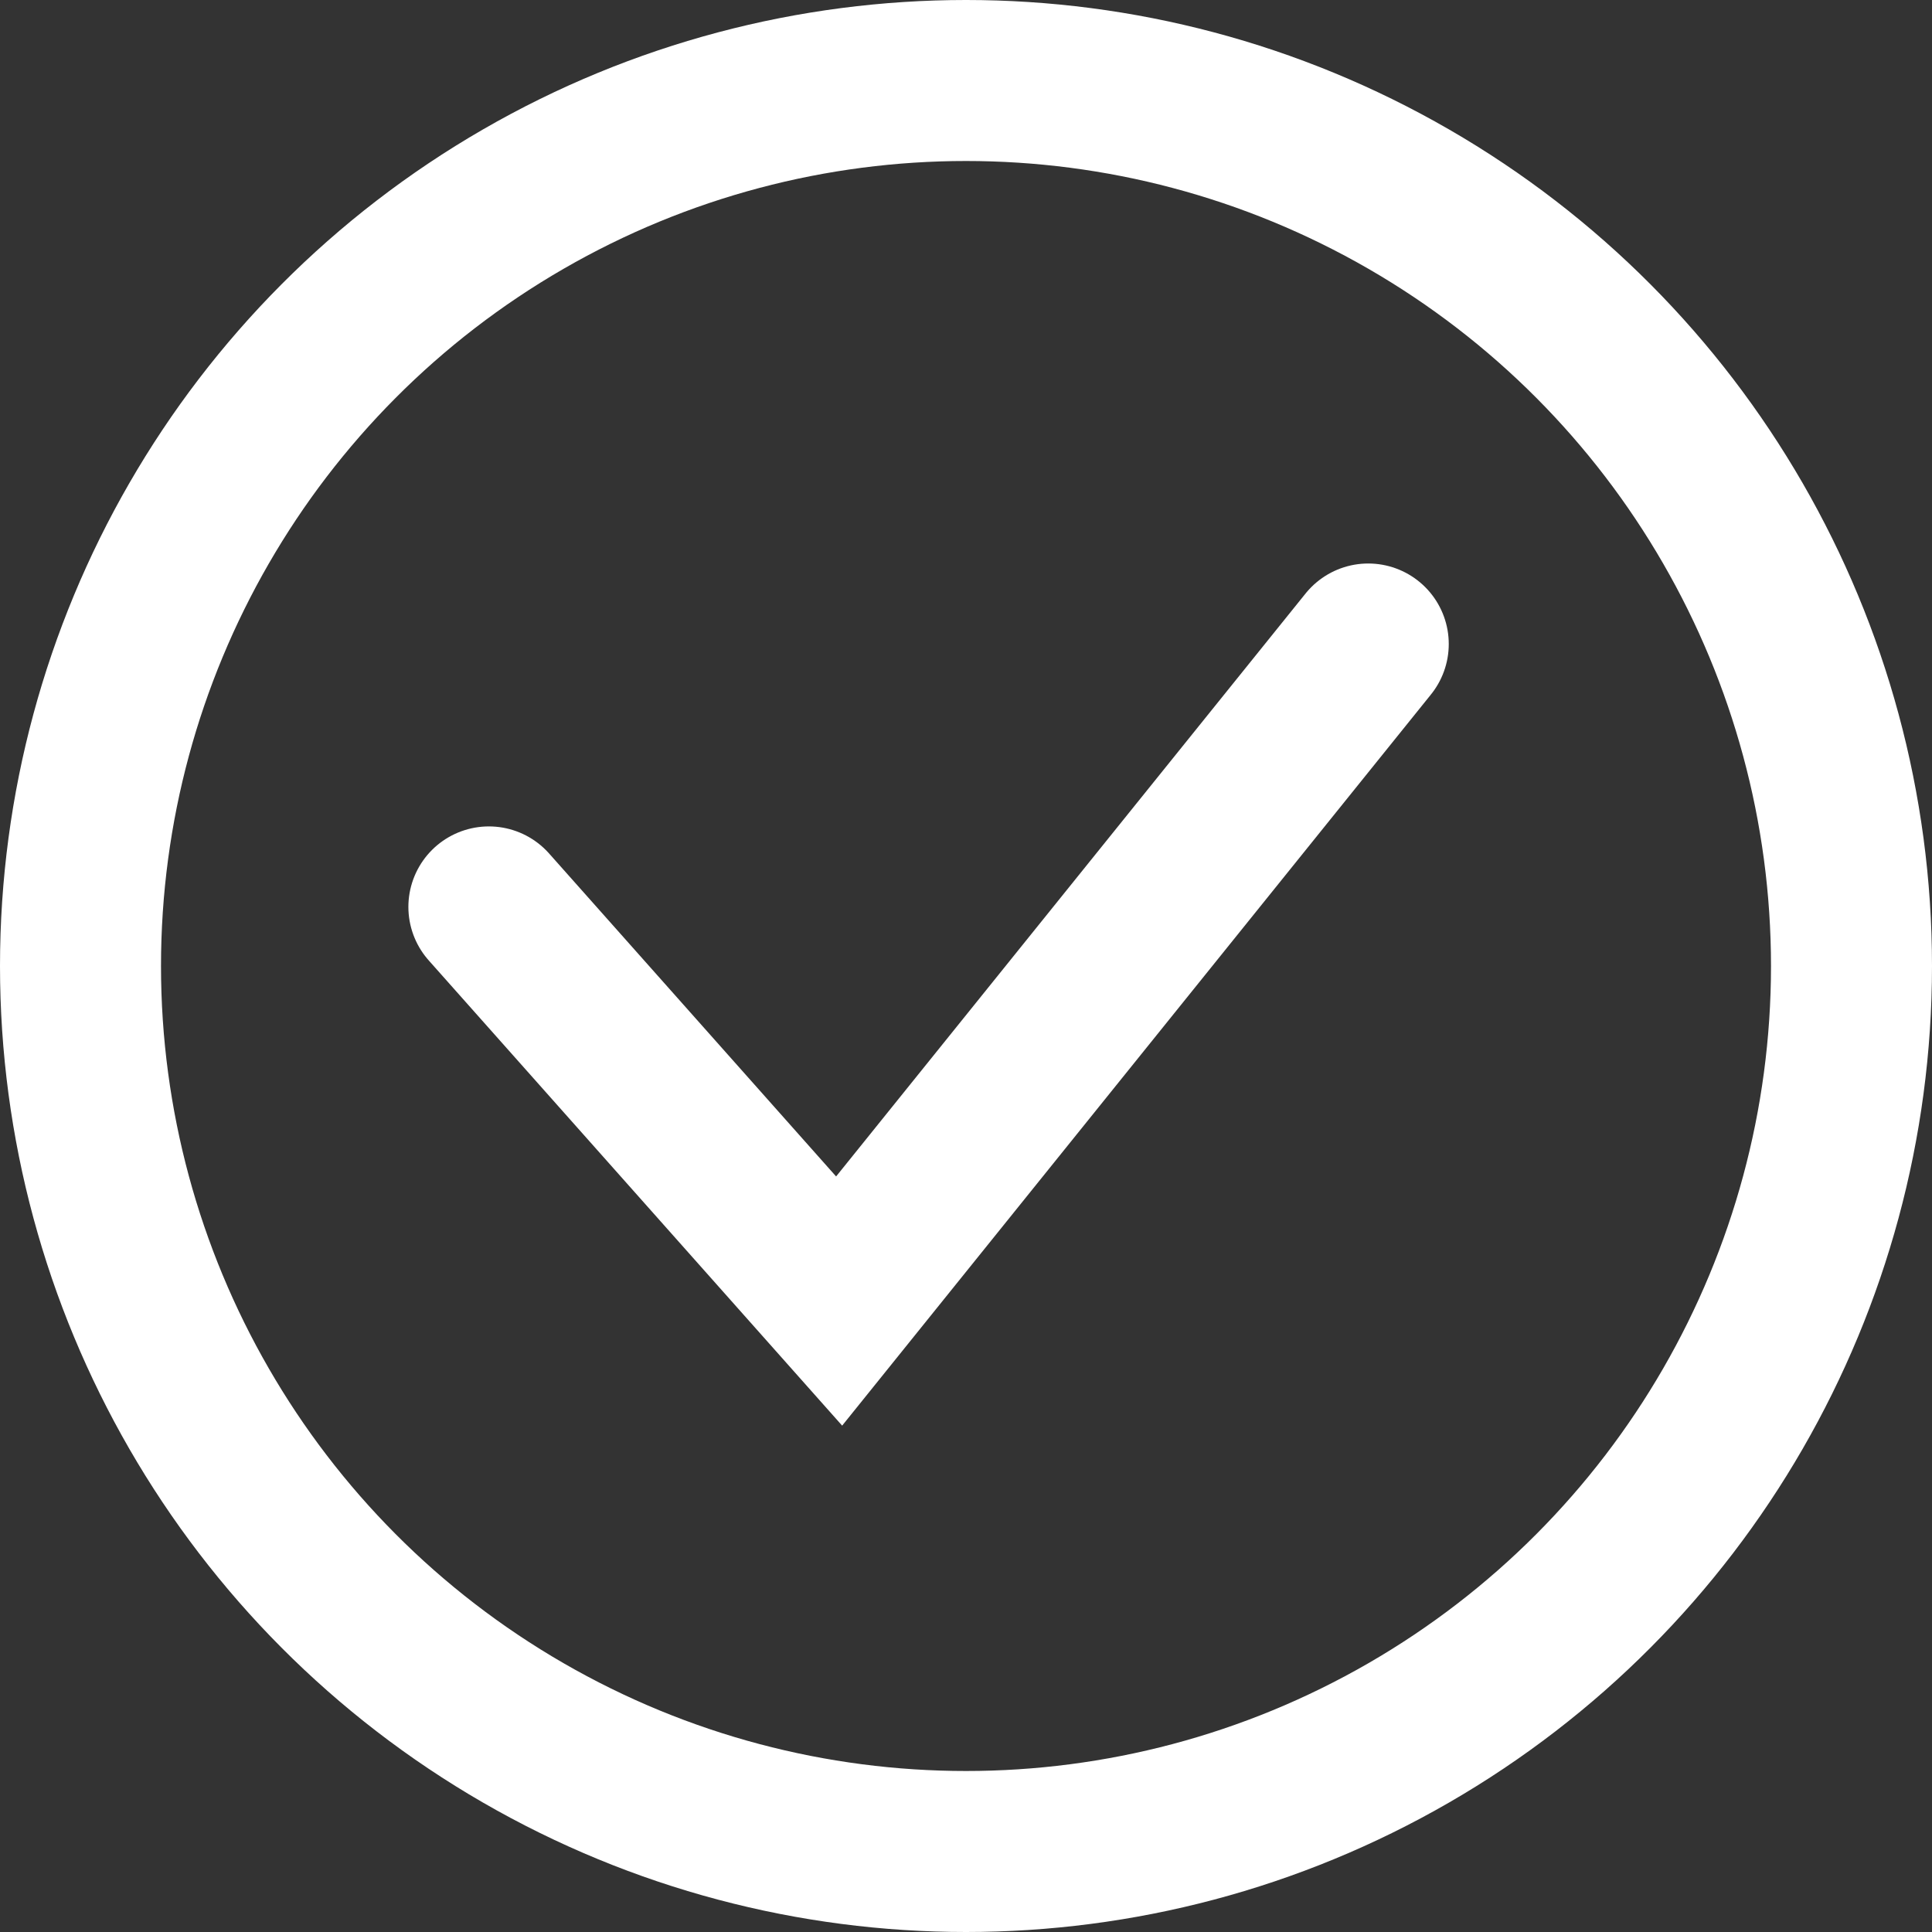
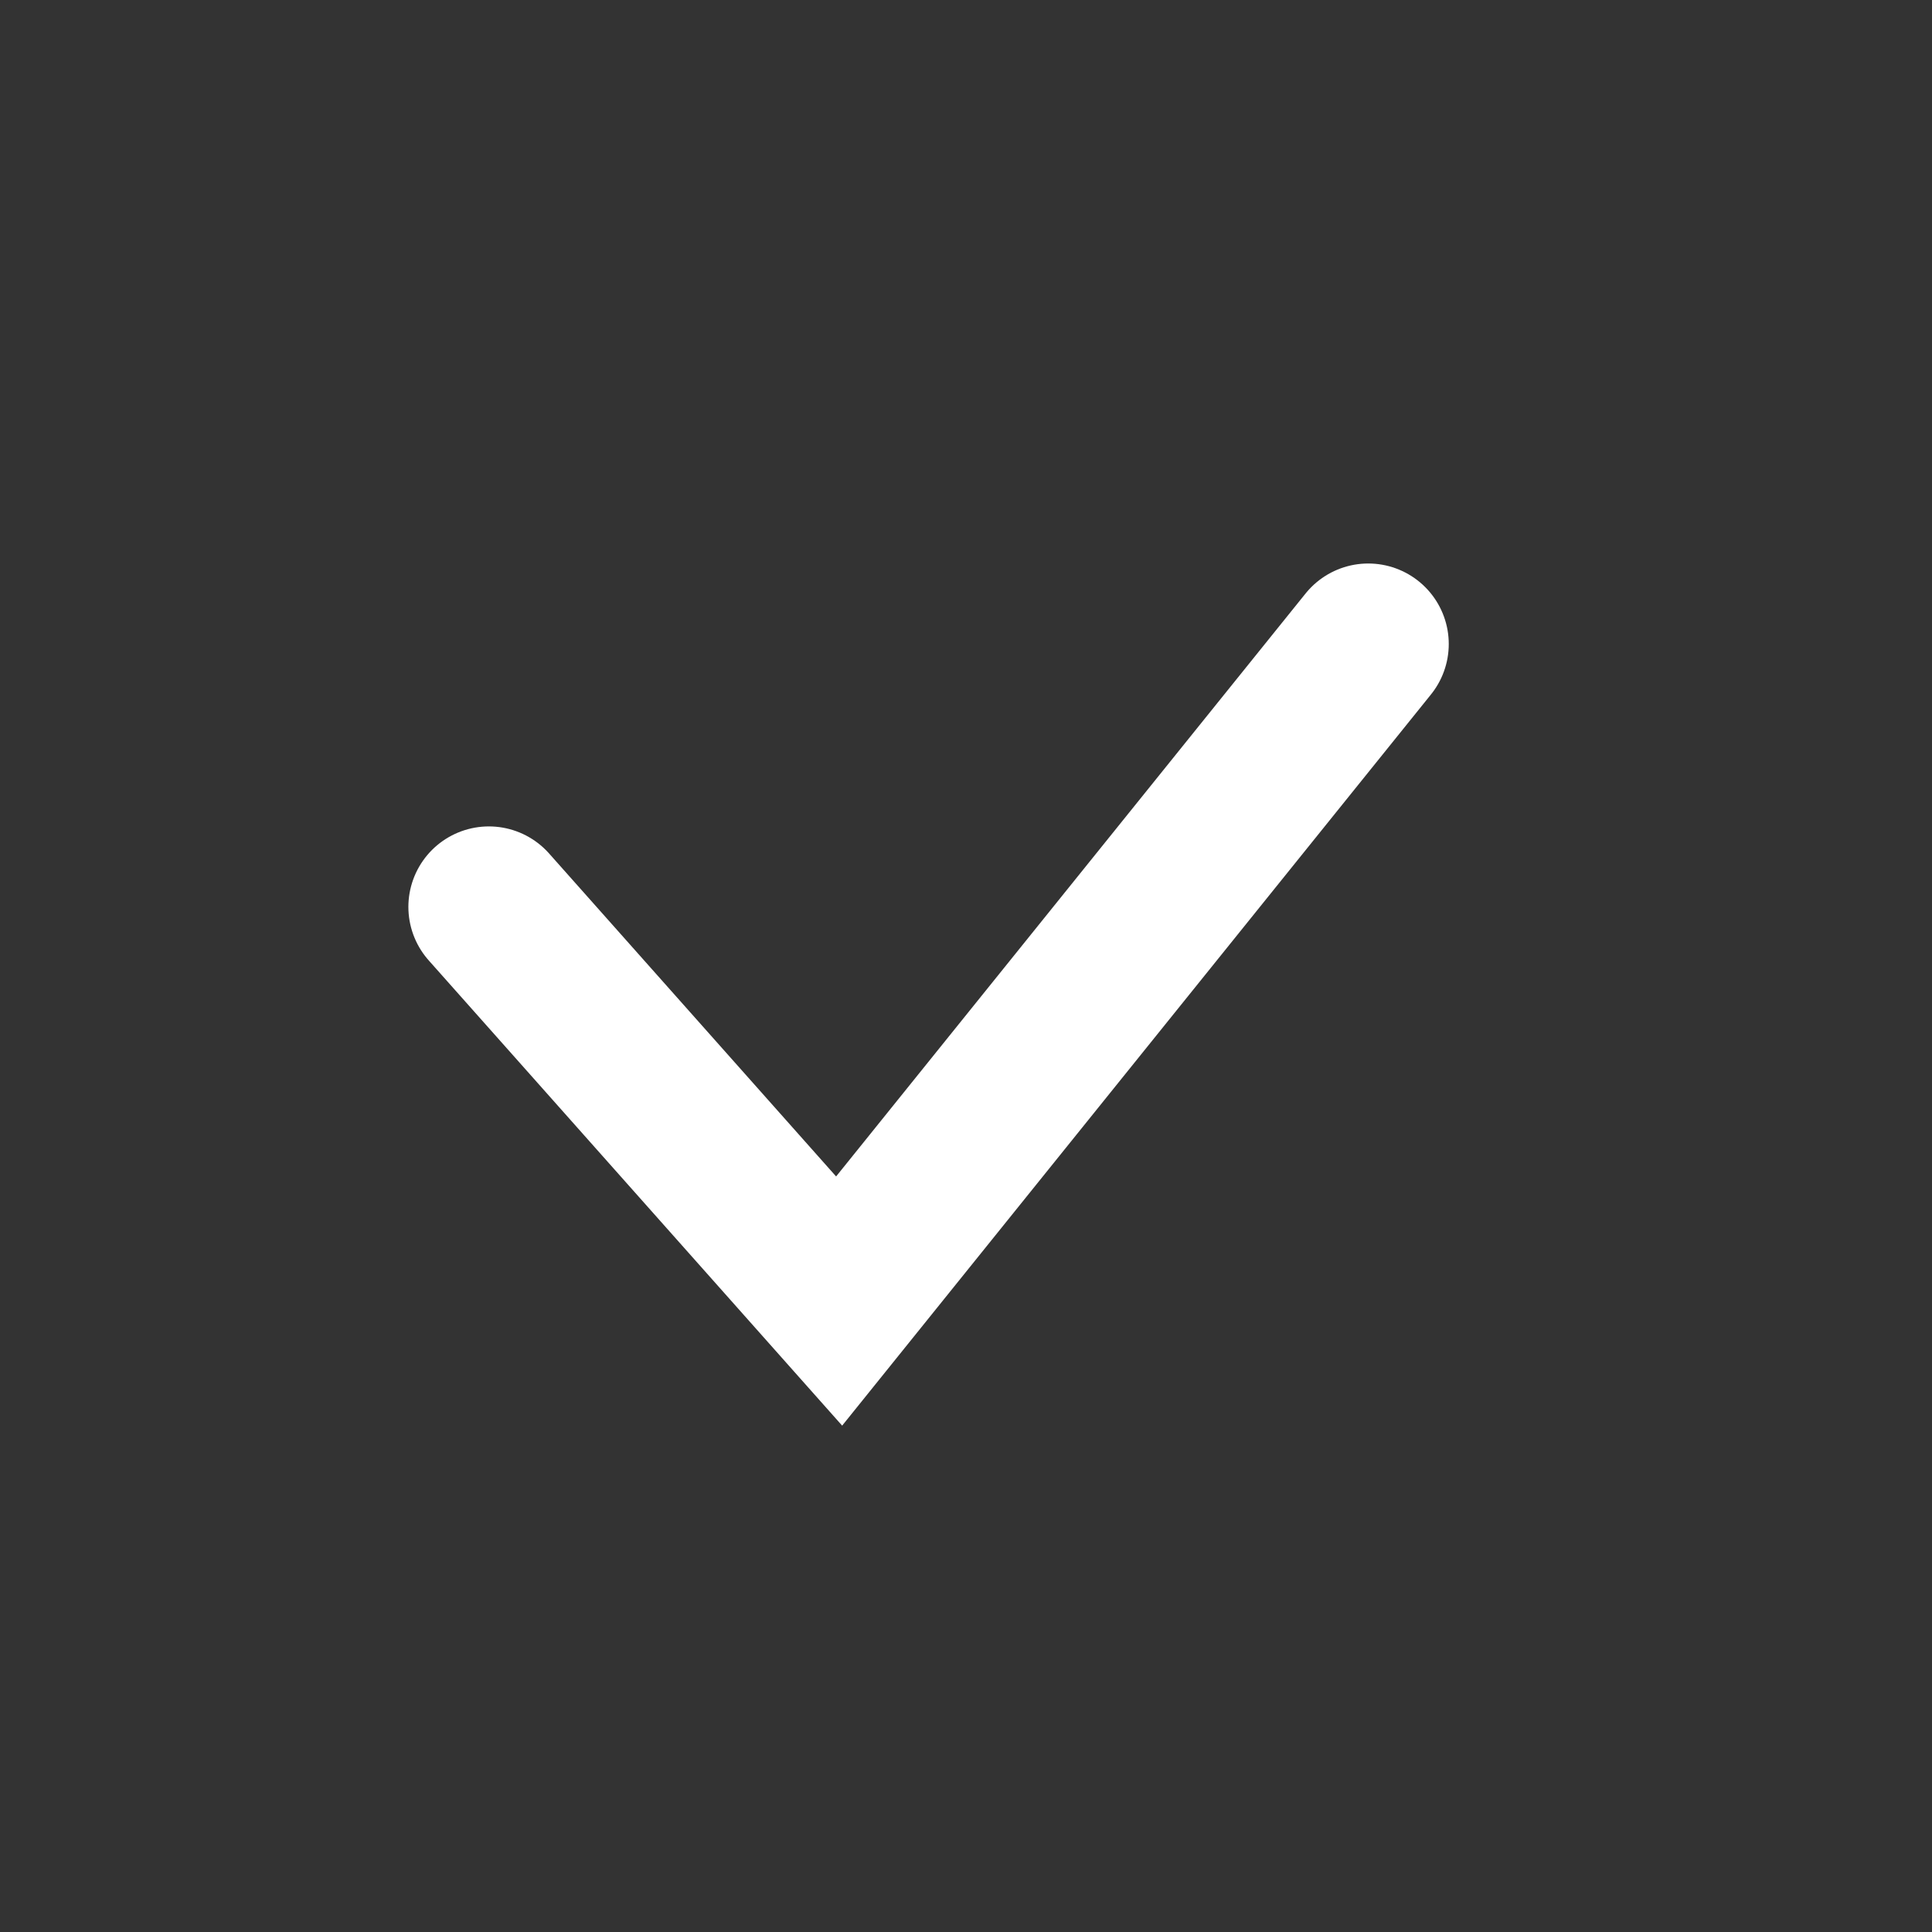
<svg xmlns="http://www.w3.org/2000/svg" width="24" height="24" viewBox="0 0 24 24" fill="none">
  <rect x="0" y="0" width="24" height="24" fill="#333333" stroke="none" />
-   <circle cx="12" cy="12" r="11" stroke="white" stroke-width="2" />
  <path d="M6.073 11.266L10.424 16.162L16.997 8" stroke="white" stroke-width="2" stroke-linecap="round" />
</svg>